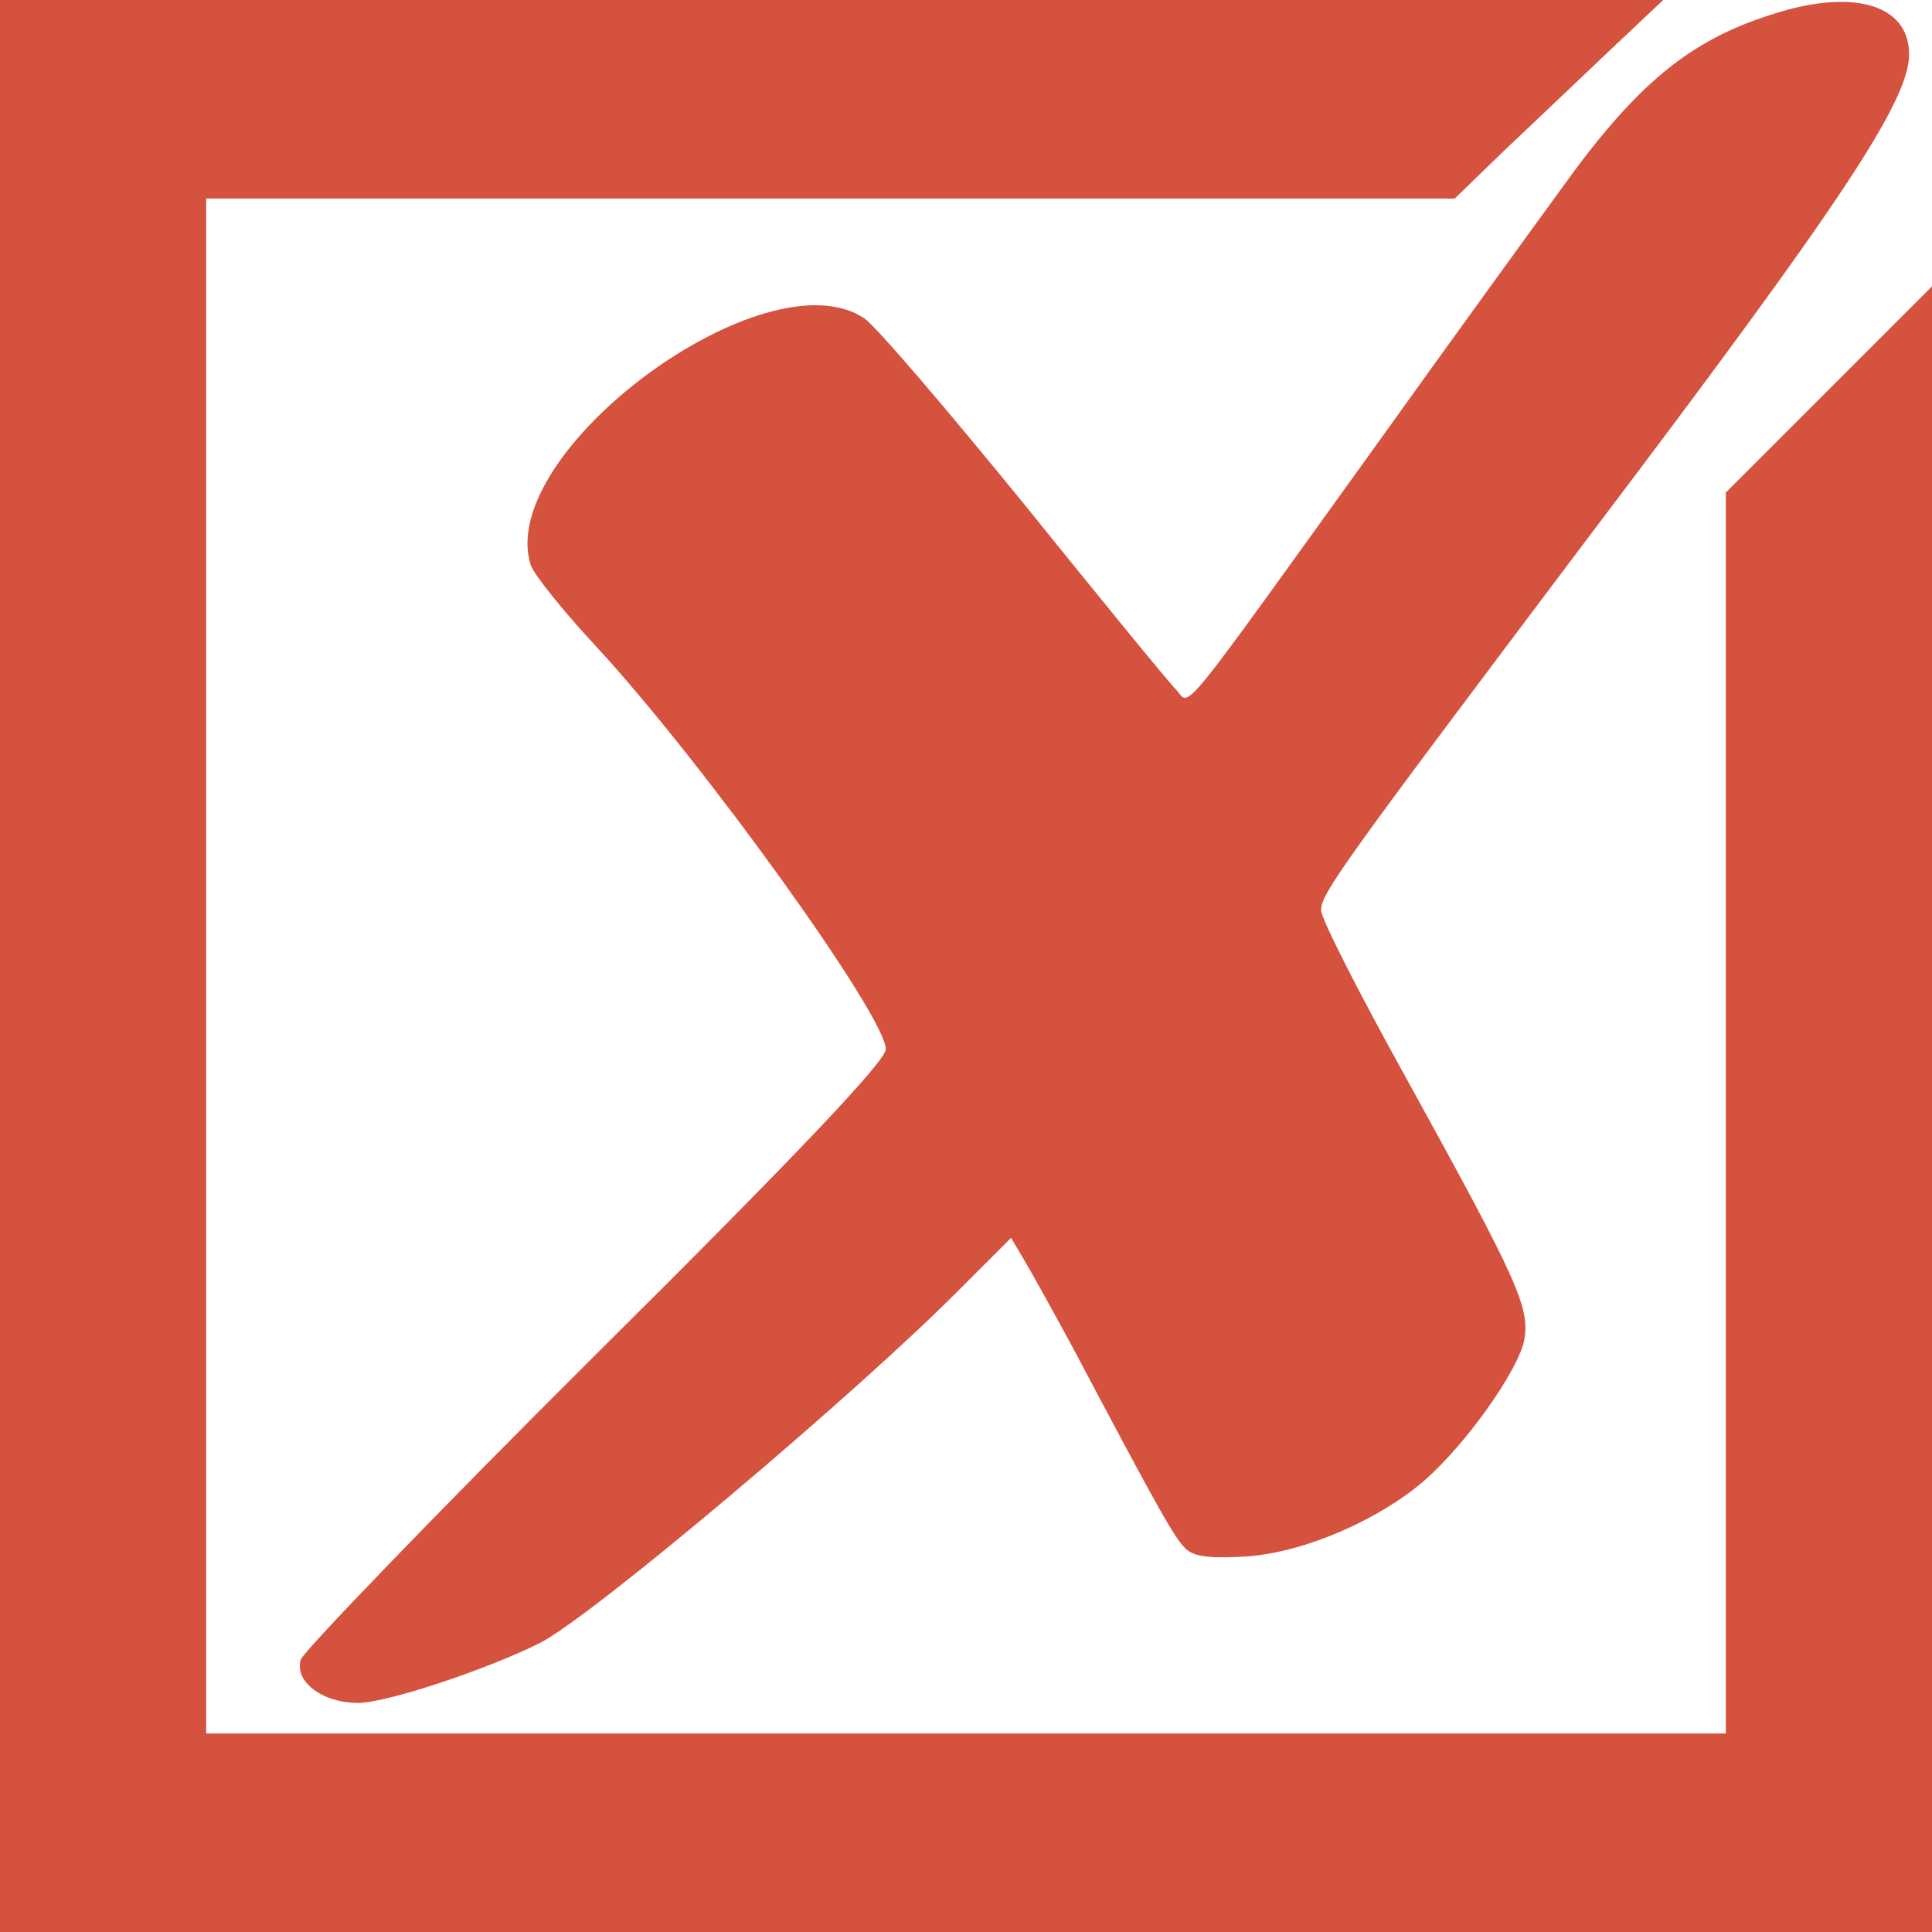
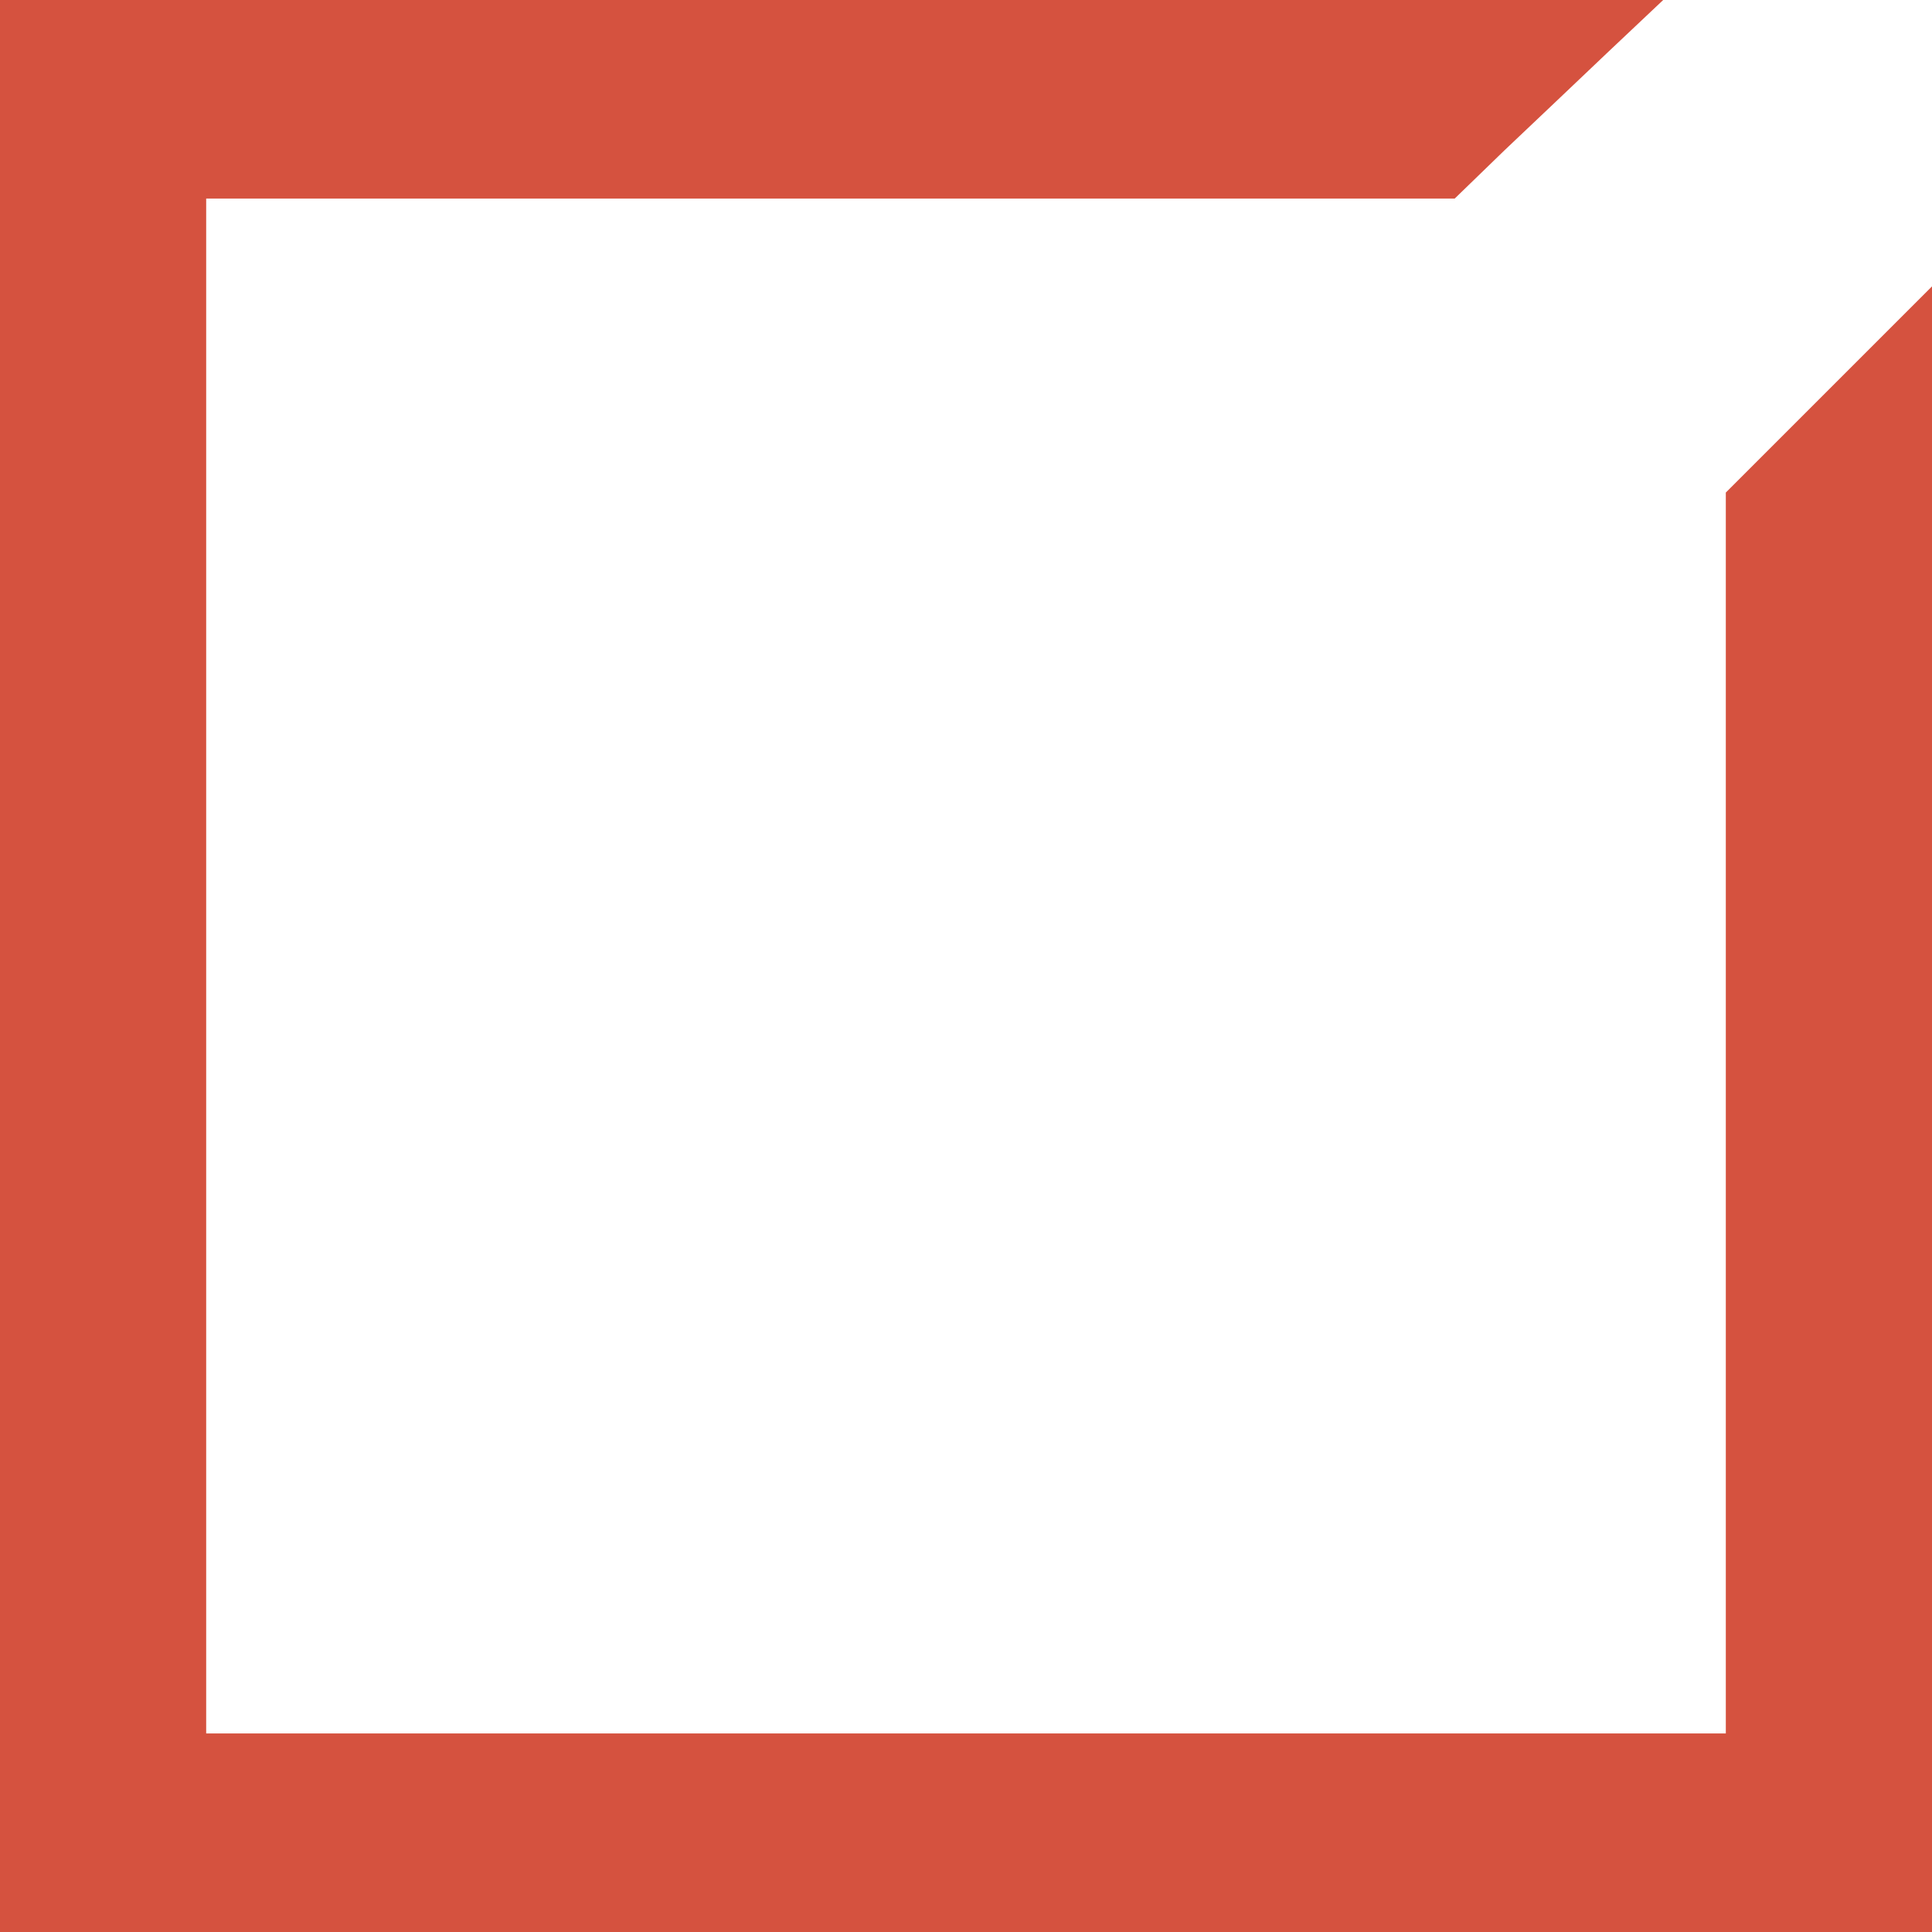
<svg xmlns="http://www.w3.org/2000/svg" version="1.0" width="253pt" height="253pt" viewBox="0 0 253 253" preserveAspectRatio="xMidYMid meet">
  <g transform="translate(0,253) scale(0.1,-0.1)" fill="#D5523F" stroke="none">
    <path d="M0 1265 l0 -1265 1265 0 1265 0 0 1077 0 1078 -135 -135 -135 -135 0 -812 0 -813 -995 0 -995 0 0 1005 0 1005 818 0 817 0 65 63 c36 34 97 92 137 130 l71 67 -1089 0 -1089 0 0 -1265z" />
-     <path d="M2320 2511 c-108 -34 -178 -92 -276 -229 -43 -59 -146 -201 -229 -317 -280 -389 -255 -359 -275 -338 -10 10 -99 119 -199 243 -101 124 -194 233 -209 243 -129 87 -484 -175 -437 -323 4 -12 43 -61 87 -108 140 -152 378 -483 378 -526 0 -15 -114 -136 -380 -400 -209 -208 -382 -388 -386 -399 -9 -29 28 -57 75 -57 38 0 172 45 239 79 71 37 419 331 551 465 l65 65 16 -27 c9 -15 38 -67 65 -117 117 -221 135 -253 150 -265 11 -9 35 -11 80 -8 75 6 171 48 230 99 55 48 123 144 131 184 8 43 -10 81 -155 344 -61 110 -111 208 -111 219 0 22 26 58 352 491 330 436 418 569 418 630 0 65 -73 87 -180 52z" />
  </g>
</svg>